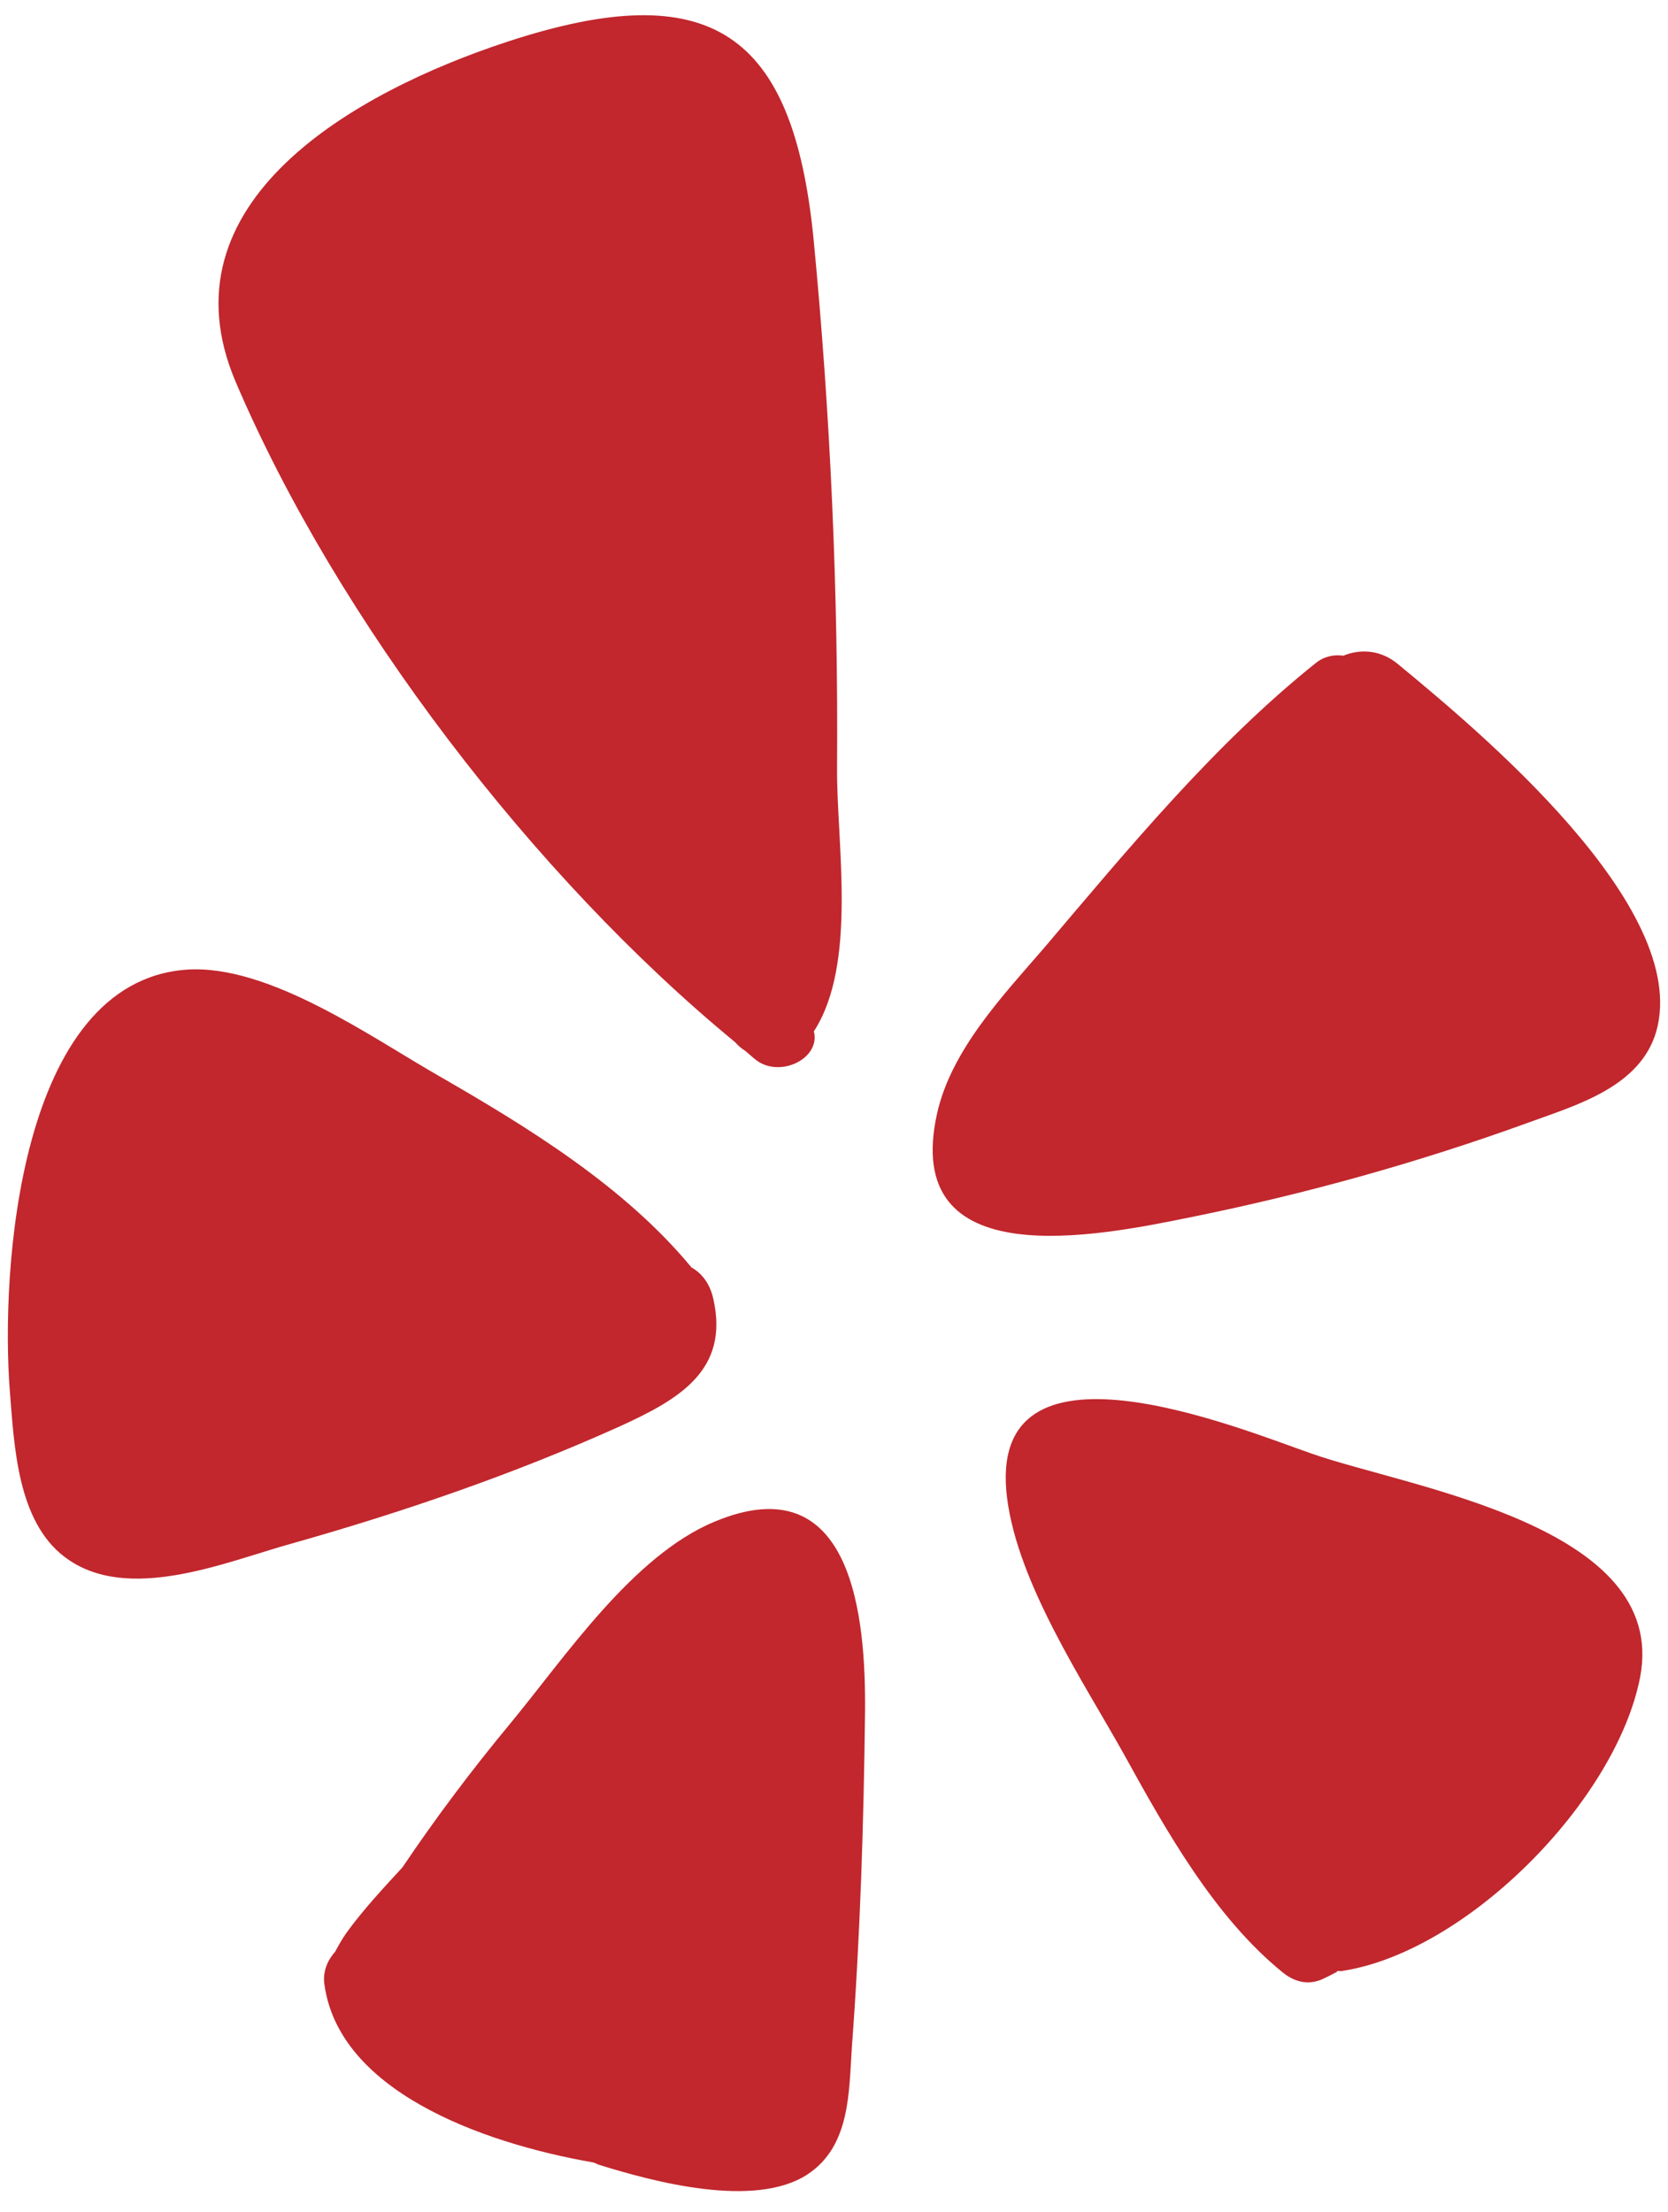
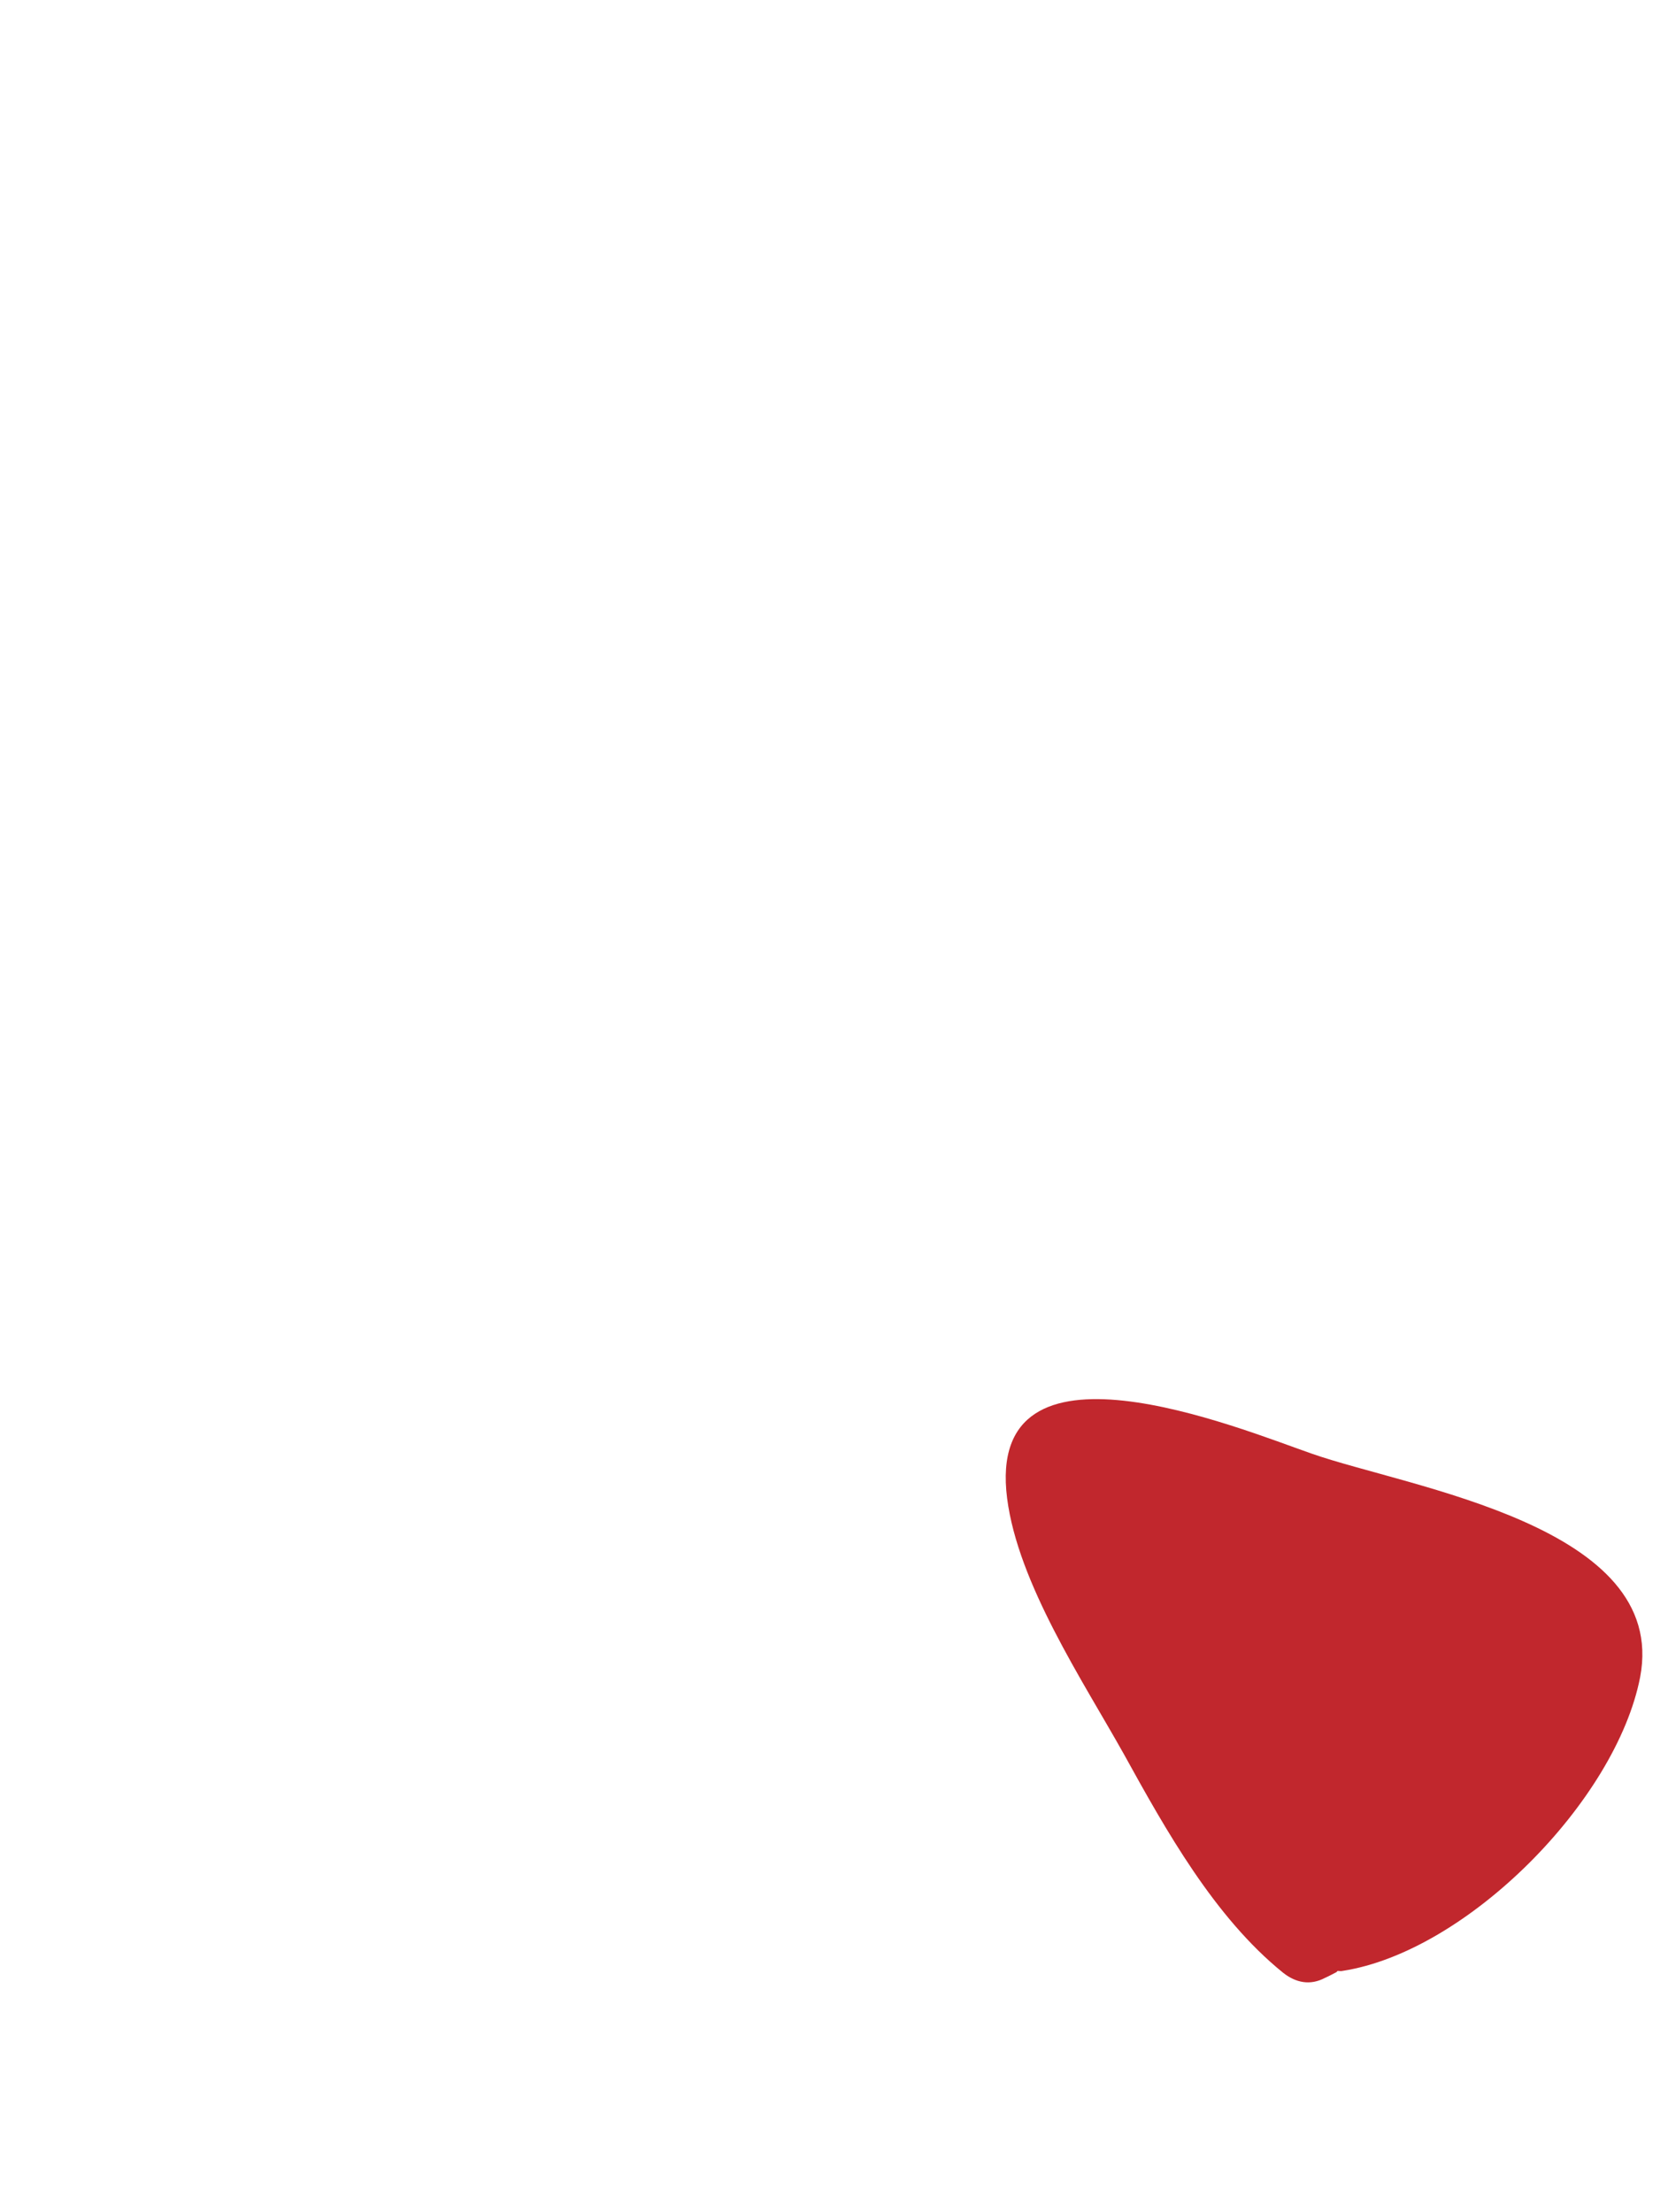
<svg xmlns="http://www.w3.org/2000/svg" width="46" height="61" viewBox="0 0 46 61" fill="none">
-   <path d="M38.565 18.323C40.723 20.107 46.643 25.002 45.678 28.438C45.232 29.982 43.46 30.476 42.145 30.958C39.119 32.055 36.008 32.923 32.85 33.562C30.294 34.081 24.832 35.214 25.845 30.693C26.242 28.944 27.653 27.461 28.787 26.147C31.113 23.41 33.489 20.517 36.298 18.274C36.527 18.093 36.804 18.045 37.045 18.081C37.516 17.889 38.082 17.913 38.565 18.323Z" fill="#C1272D" />
  <path d="M35.382 54.396C33.489 52.865 32.151 50.466 30.993 48.368C29.86 46.343 28.075 43.666 27.774 41.315C27.159 36.48 34.164 39.386 36.177 40.085C38.854 41.026 46.028 42.062 45.232 46.246C44.569 49.658 40.458 53.818 37.022 54.348C36.986 54.36 36.937 54.348 36.889 54.348C36.877 54.36 36.865 54.372 36.853 54.384C36.756 54.432 36.648 54.493 36.539 54.541C36.129 54.758 35.732 54.674 35.382 54.396Z" fill="#C1272D" />
-   <path d="M19.72 41.954C23.53 40.374 23.88 44.63 23.856 47.211C23.82 50.285 23.723 53.371 23.494 56.434C23.409 57.676 23.458 59.171 22.276 59.954C20.817 60.919 18.008 60.159 16.501 59.689C16.453 59.665 16.404 59.641 16.356 59.629C13.186 59.075 9.315 57.616 8.942 54.686C8.905 54.348 9.038 54.047 9.243 53.818C9.34 53.637 9.436 53.468 9.545 53.311C10.015 52.66 10.557 52.082 11.1 51.491C12.016 50.129 13.005 48.814 14.054 47.548C15.573 45.716 17.441 42.894 19.72 41.954Z" fill="#C1272D" />
-   <path d="M20.275 28.74C14.717 24.17 9.303 17.093 6.506 10.546C4.372 5.567 9.798 2.529 13.981 1.154C19.624 -0.703 21.866 0.913 22.433 6.556C22.903 11.414 23.12 16.309 23.084 21.192C23.072 23.254 23.65 26.582 22.445 28.439C22.638 29.198 21.492 29.741 20.841 29.222C20.745 29.15 20.648 29.053 20.54 28.969C20.444 28.909 20.359 28.836 20.275 28.74Z" fill="#C1272D" />
-   <path d="M19.672 35.817C20.118 37.794 18.72 38.59 17.08 39.338C14.162 40.652 11.1 41.701 8.025 42.569C6.241 43.063 3.504 44.245 1.78 42.931C0.478 41.942 0.394 39.88 0.273 38.385C0.008 35.045 0.514 27.076 5.144 26.738C7.411 26.582 10.244 28.607 12.101 29.668C14.572 31.091 17.225 32.718 19.069 34.949C19.346 35.106 19.576 35.383 19.672 35.817Z" fill="#C1272D" />
</svg>